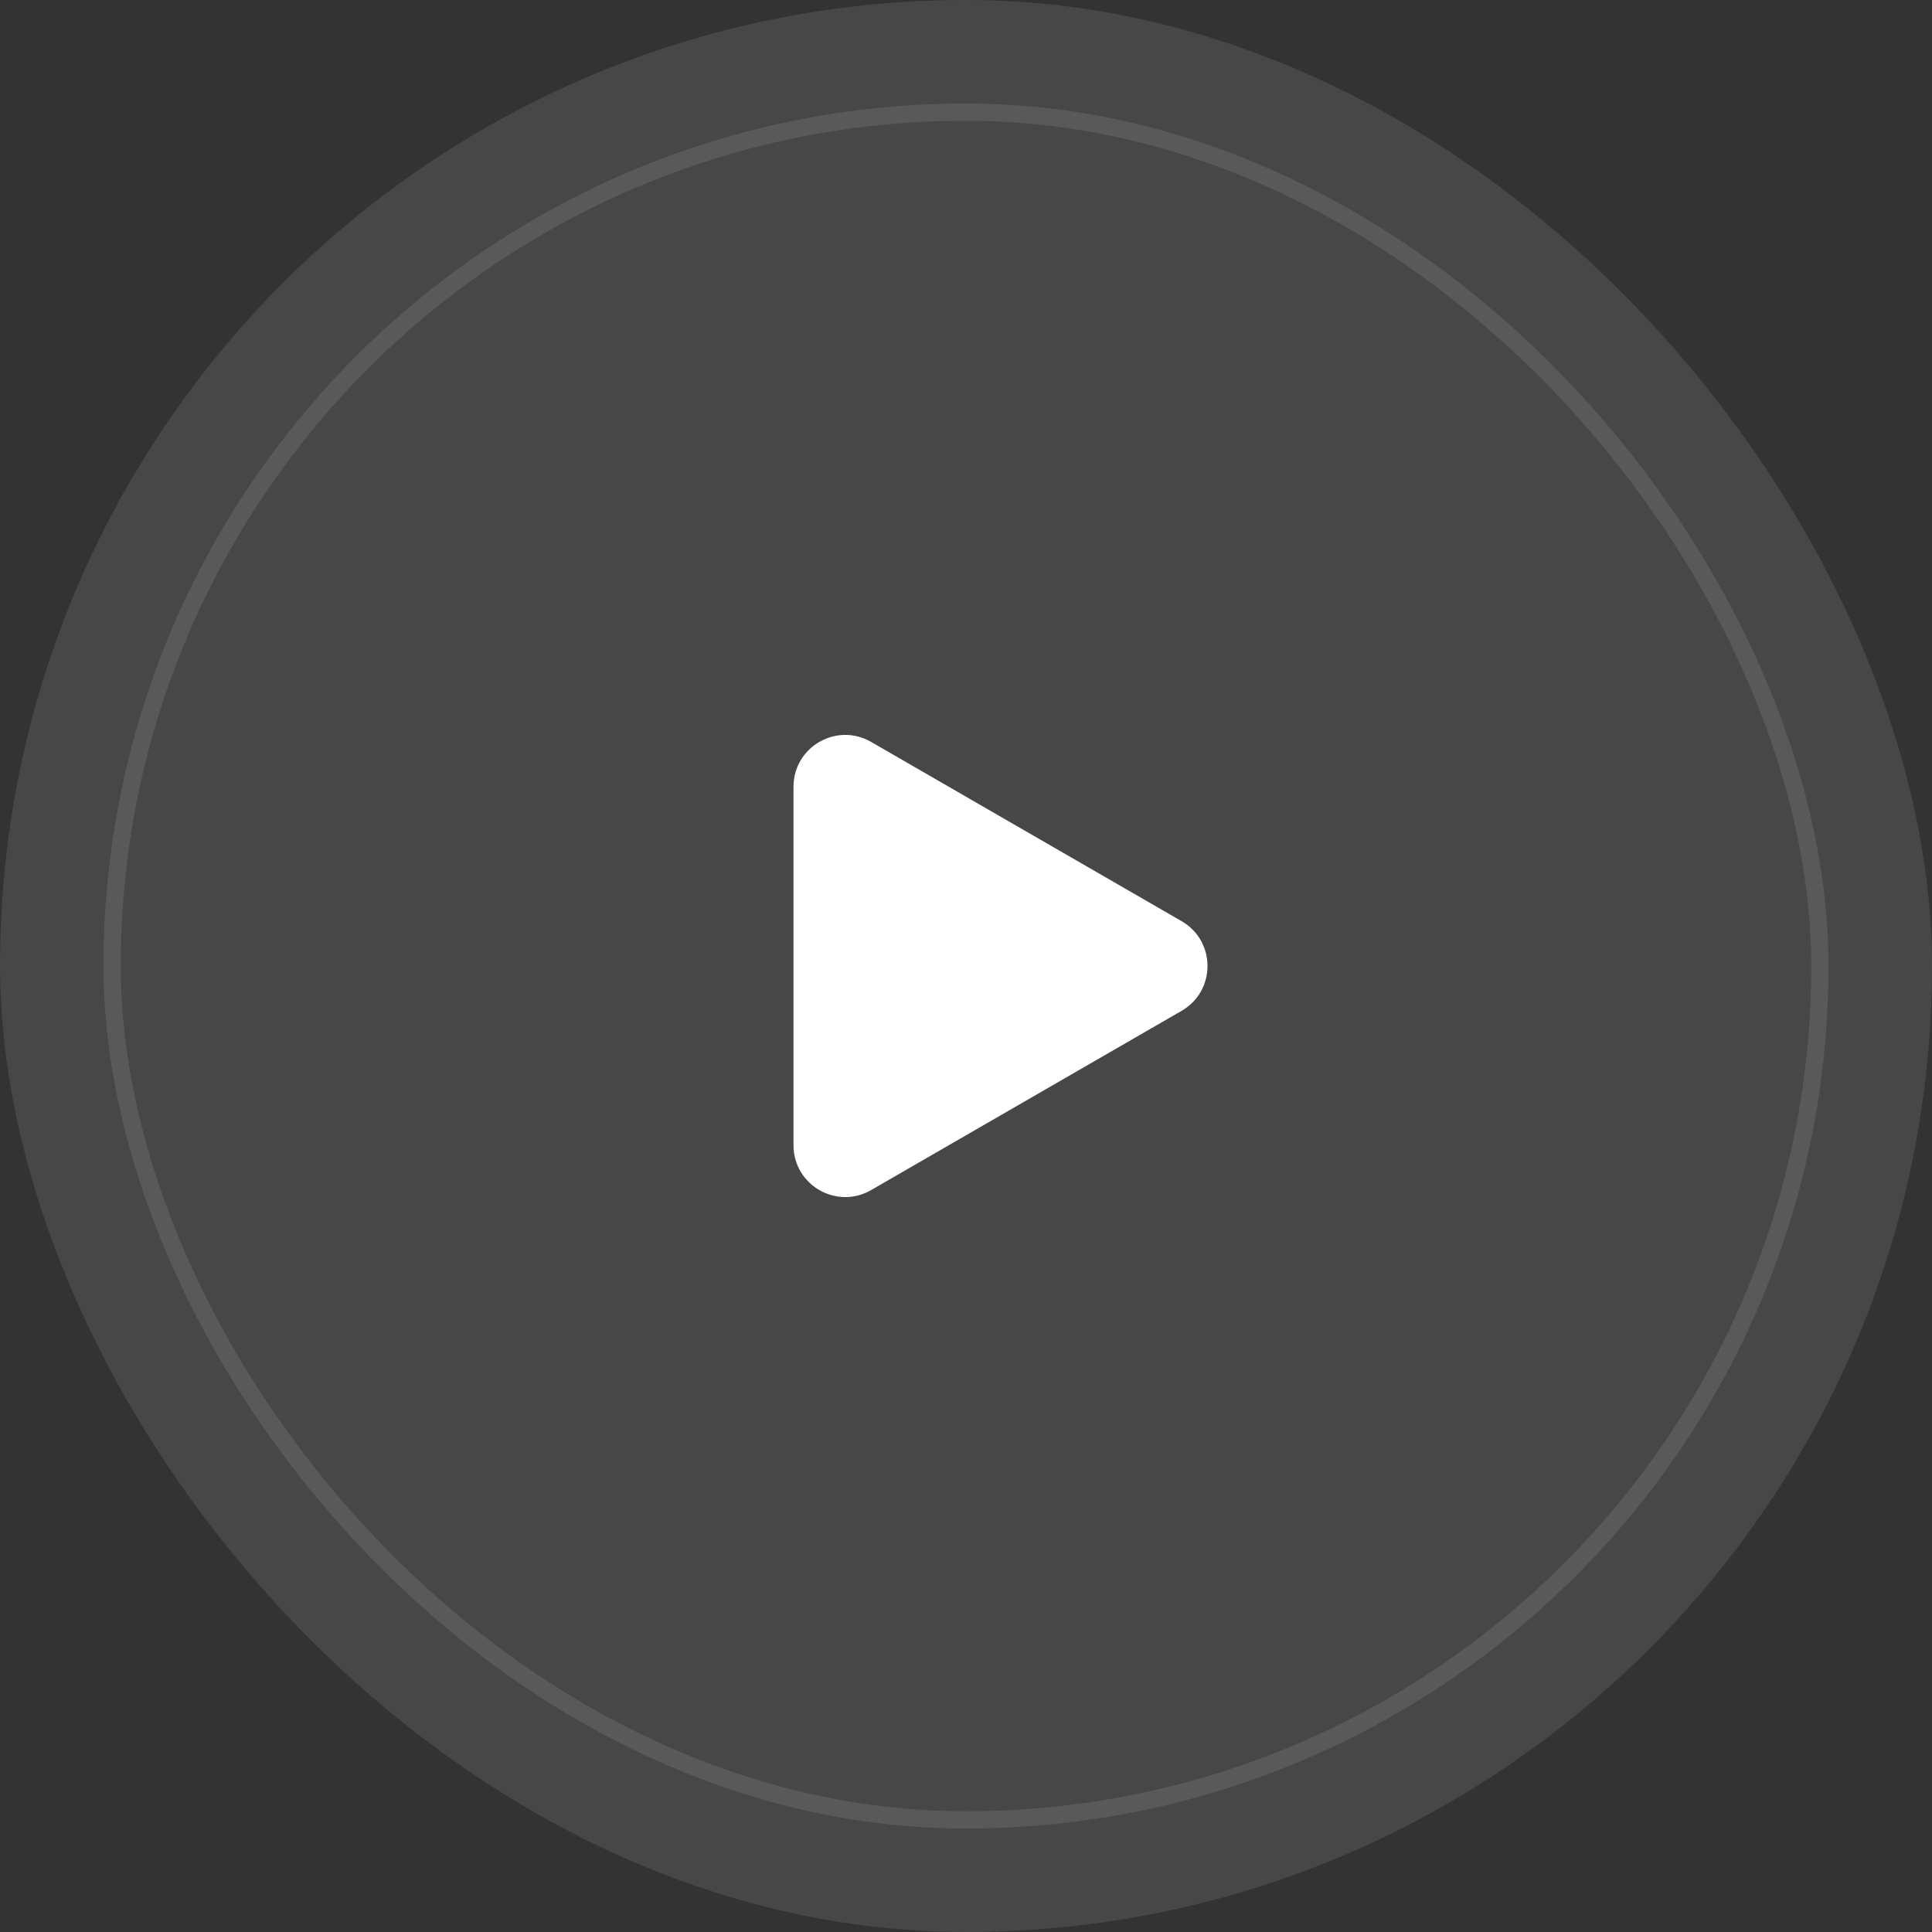
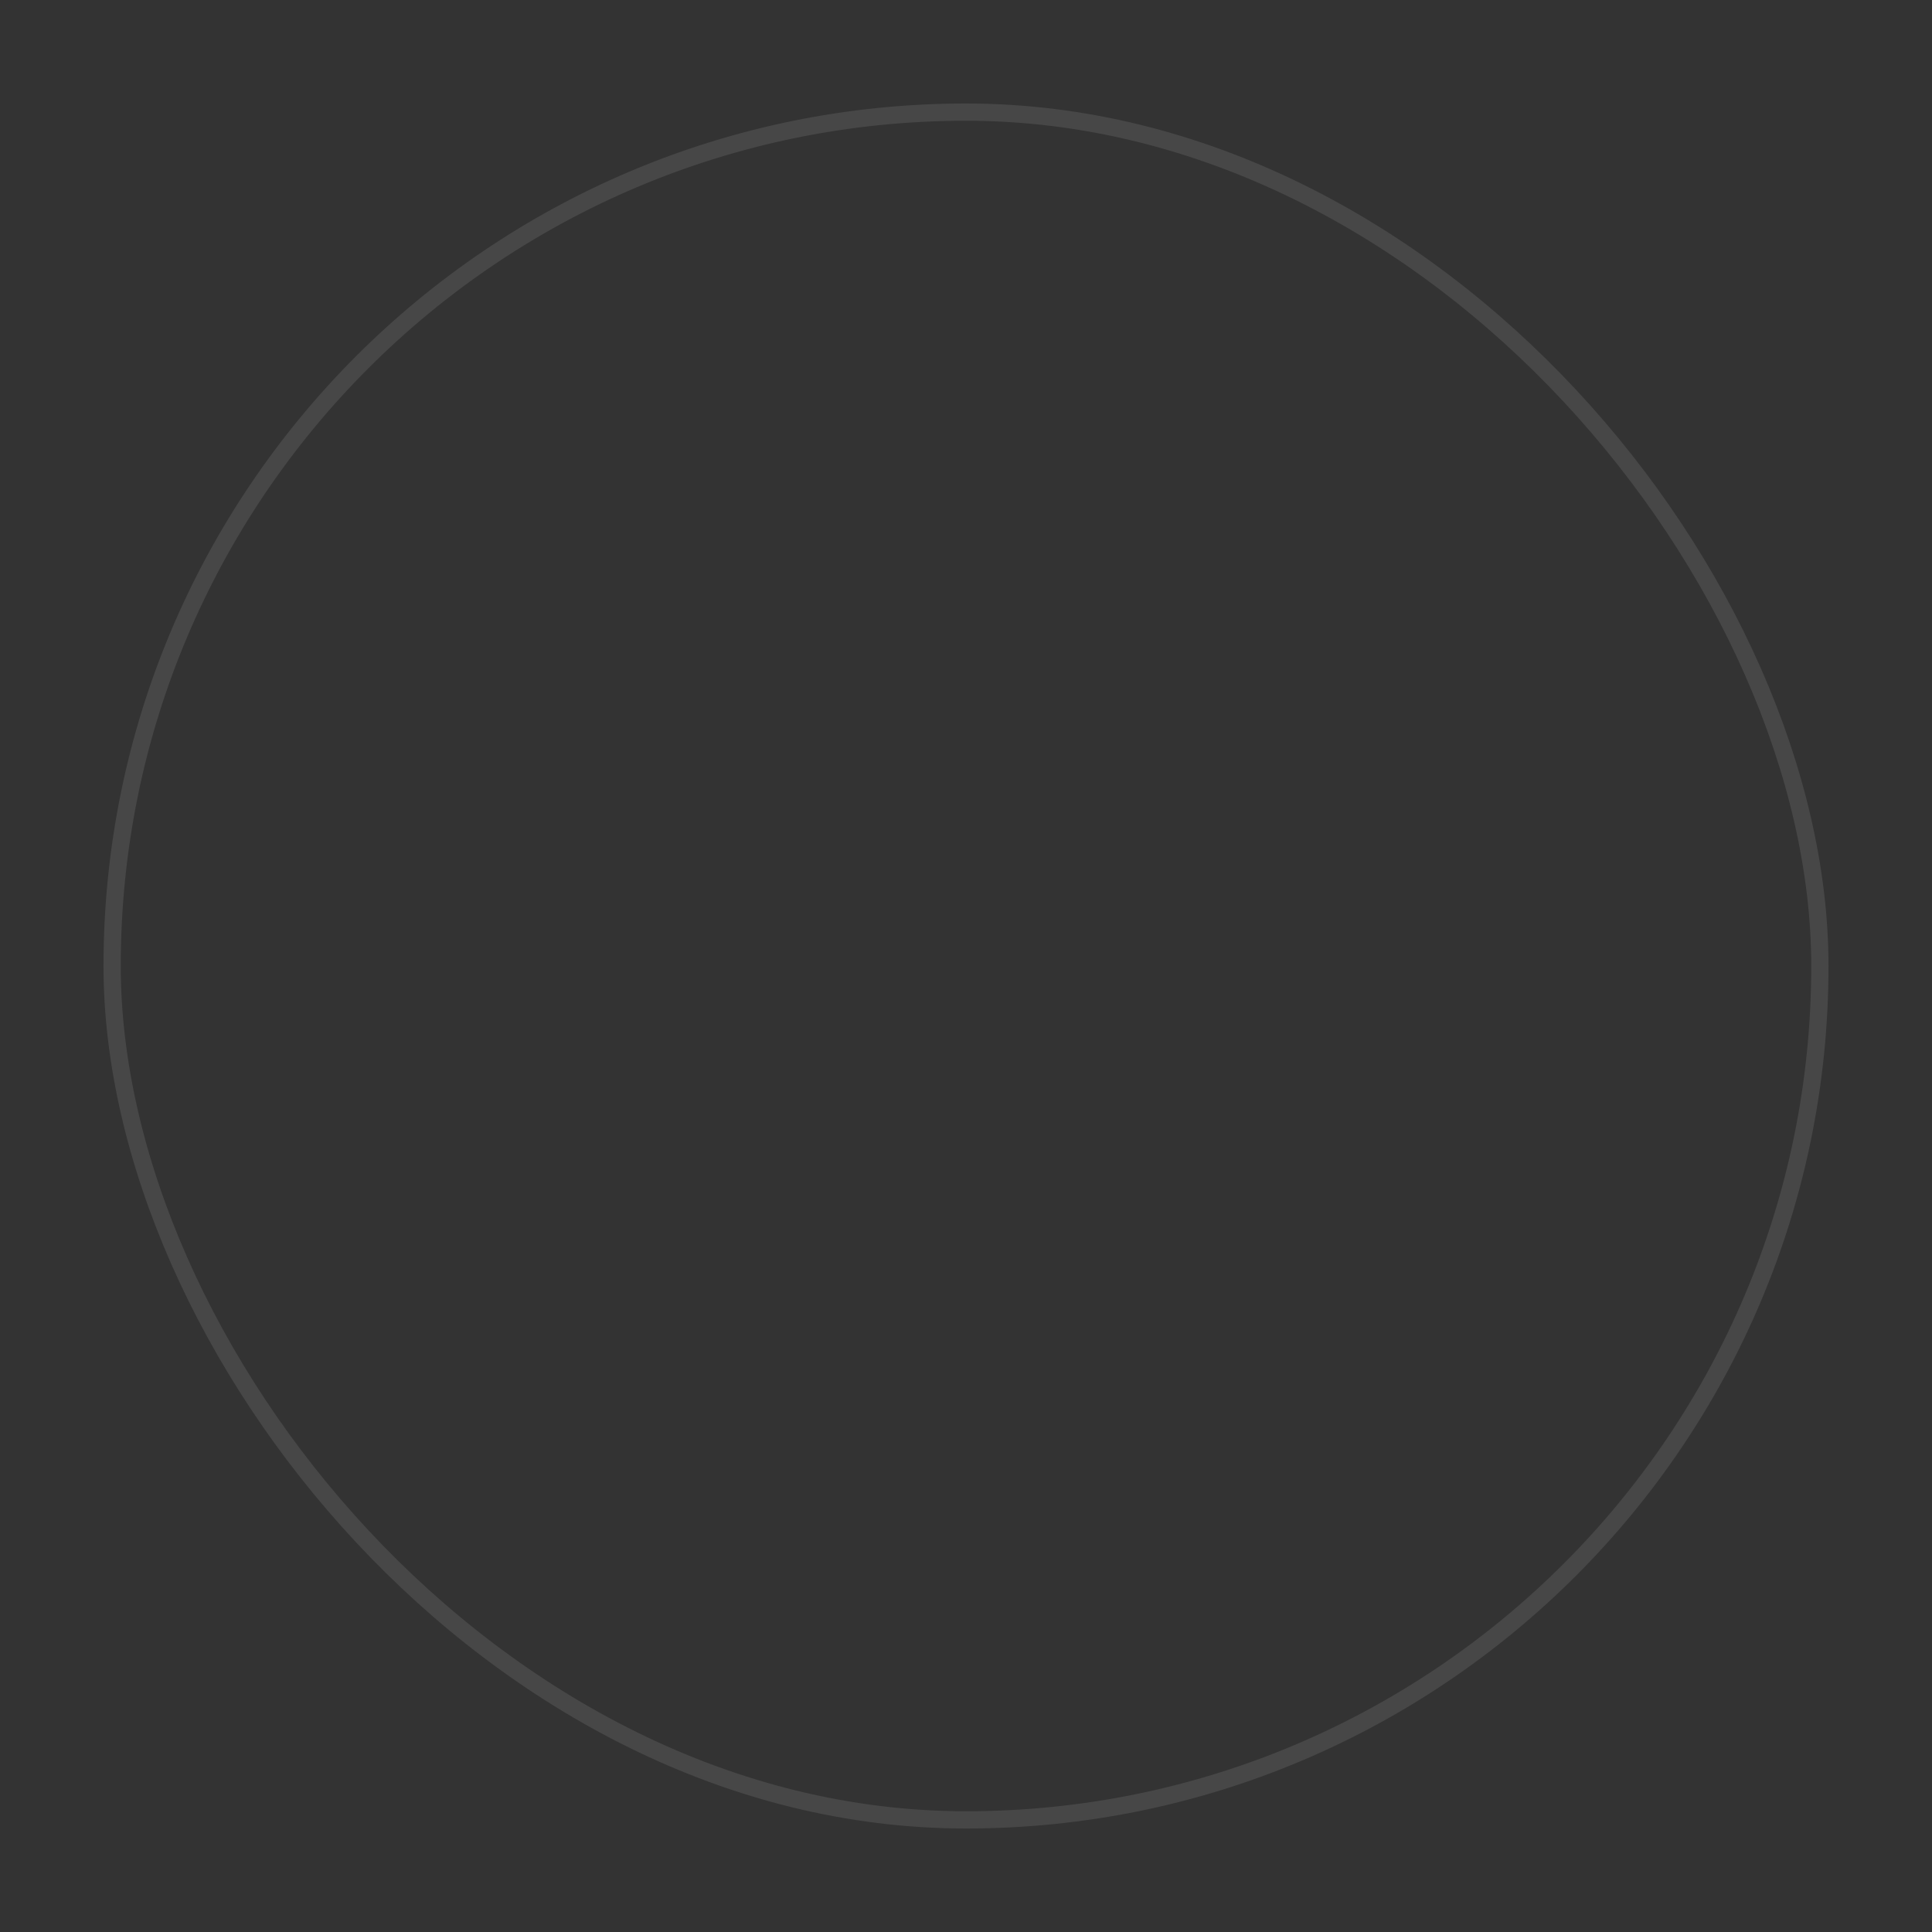
<svg xmlns="http://www.w3.org/2000/svg" width="112" height="112" viewBox="0 0 112 112" fill="none">
  <rect x="0" y="0" width="112" height="112" fill="#333333" stroke="none" />
-   <rect opacity="0.1" width="112" height="112" rx="56" fill="white" />
  <rect opacity="0.1" x="6.5" y="6.5" width="99" height="99" rx="49.5" stroke="white" />
-   <path d="M68.5 53.402C70.5 54.557 70.5 57.443 68.5 58.598L50.5 68.99C48.5 70.145 46 68.702 46 66.392L46 45.608C46 43.298 48.5 41.855 50.5 43.01L68.5 53.402Z" fill="white" />
</svg>